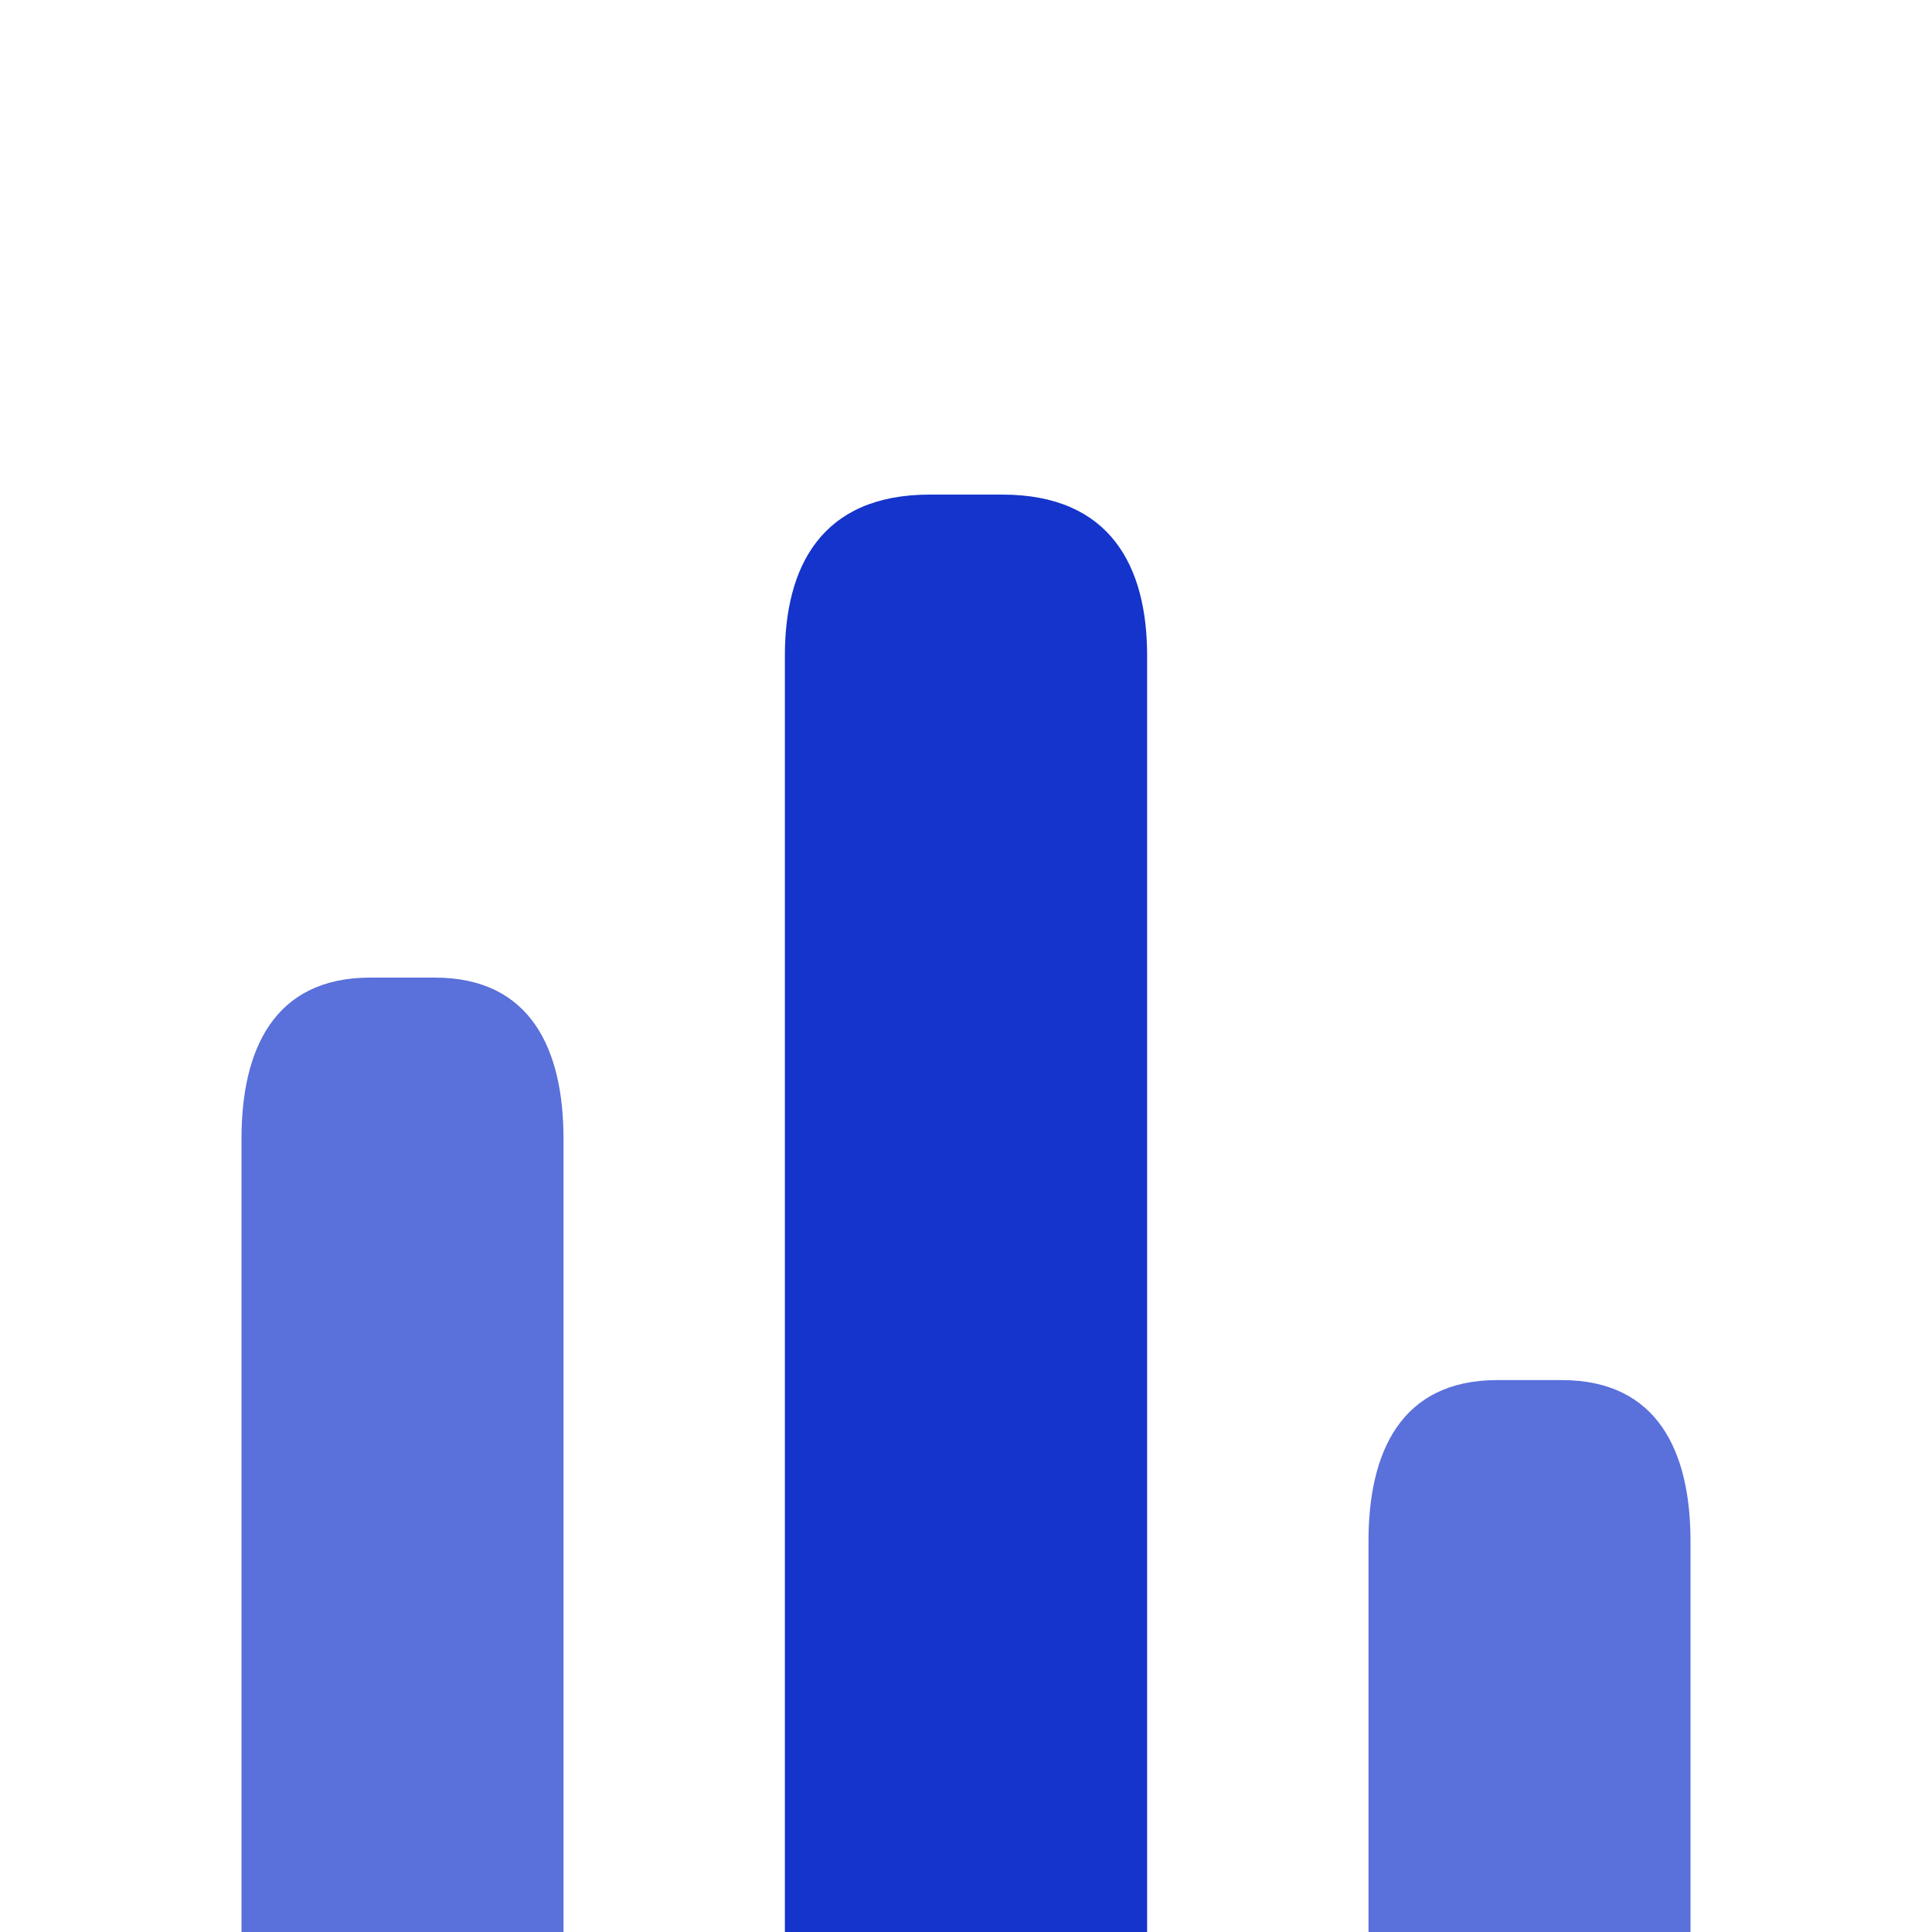
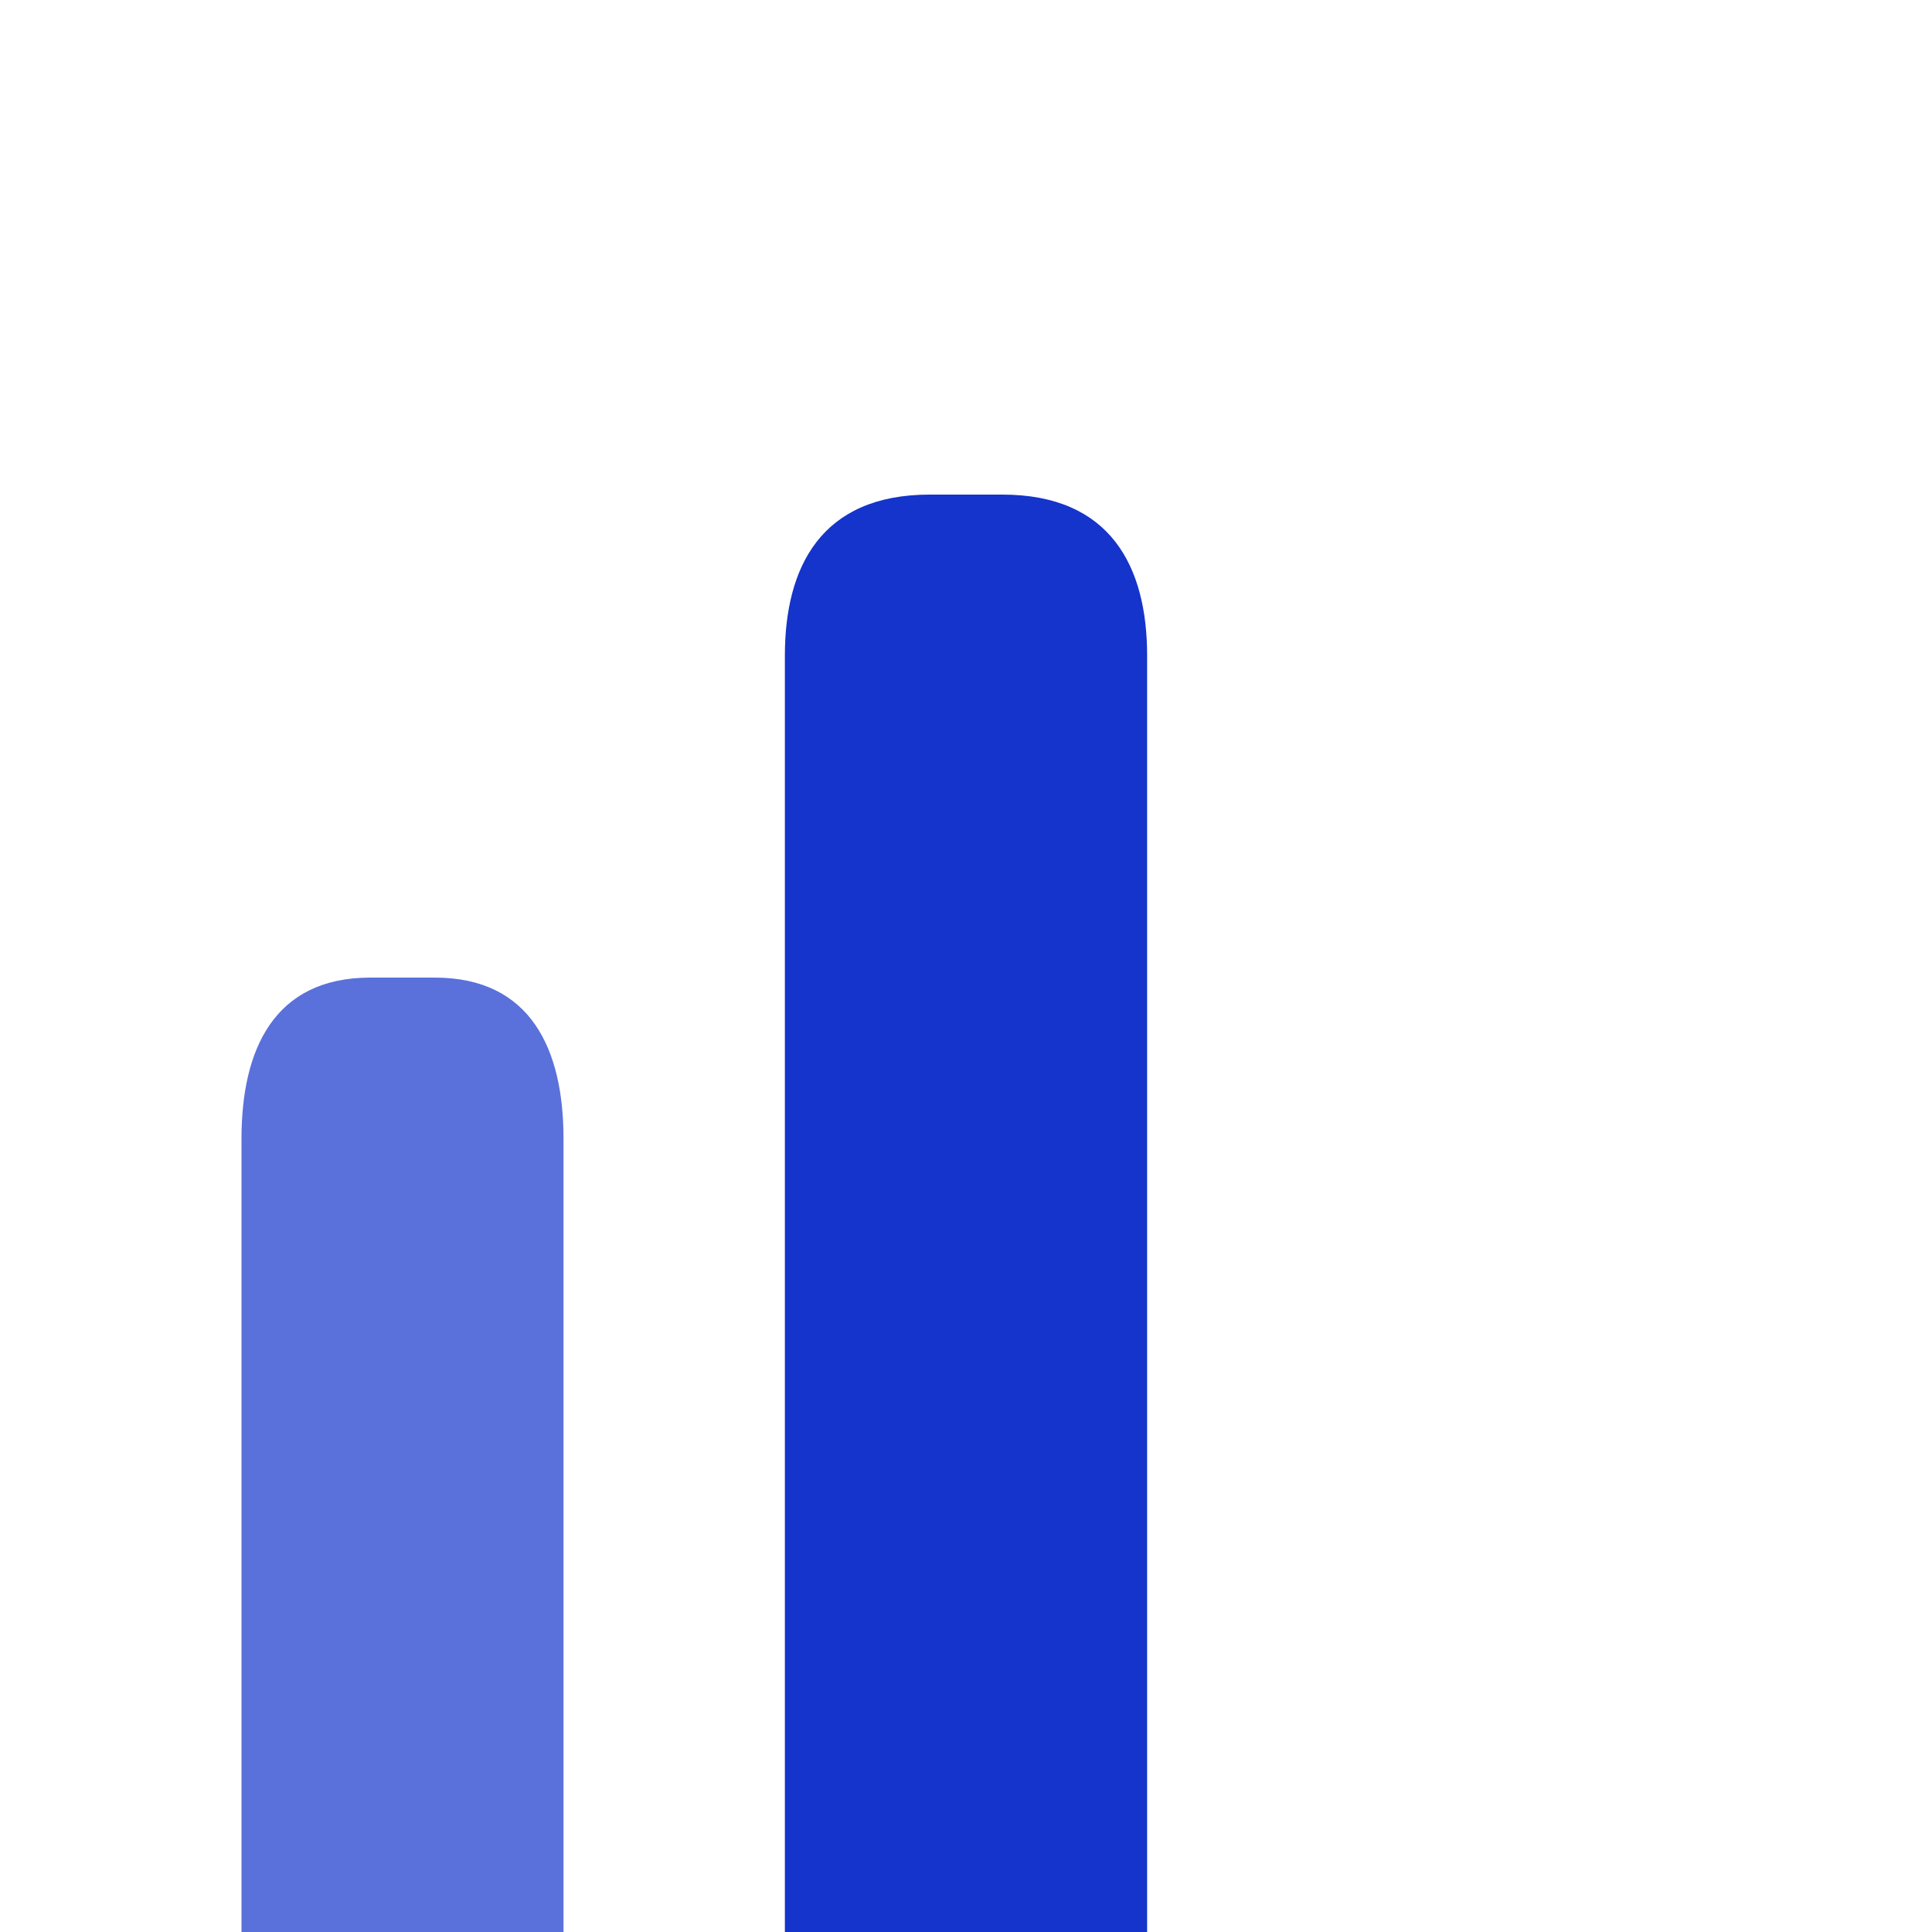
<svg xmlns="http://www.w3.org/2000/svg" width="48" height="48" viewBox="0 0 48 48" fill="none">
  <g filter="url(#filter0_i_22036_70846)">
    <path d="M44 44H4C3.18 44 2.5 43.32 2.5 42.5C2.5 41.68 3.18 41 4 41H44C44.82 41 45.5 41.68 45.5 42.5C45.5 43.32 44.82 44 44 44Z" fill="#1434CB" />
    <path d="M19.5 8V44H28.5V8C28.5 5.8 27.6 4 24.9 4H23.1C20.4 4 19.5 5.8 19.5 8Z" fill="#1434CB" />
    <path opacity="0.7" d="M6 20V44H14V20C14 17.8 13.2 16 10.8 16H9.2C6.8 16 6 17.8 6 20Z" fill="#1434CB" />
-     <path opacity="0.7" d="M34 30V44H42V30C42 27.8 41.2 26 38.8 26H37.2C34.8 26 34 27.8 34 30Z" fill="#1434CB" />
  </g>
  <defs>
    <filter id="filter0_i_22036_70846" x="0" y="0" width="48" height="56.288" filterUnits="userSpaceOnUse" color-interpolation-filters="sRGB">
      <feFlood flood-opacity="0" result="BackgroundImageFix" />
      <feBlend mode="normal" in="SourceGraphic" in2="BackgroundImageFix" result="shape" />
      <feColorMatrix in="SourceAlpha" type="matrix" values="0 0 0 0 0 0 0 0 0 0 0 0 0 0 0 0 0 0 127 0" result="hardAlpha" />
      <feOffset dy="8.288" />
      <feGaussianBlur stdDeviation="4.144" />
      <feComposite in2="hardAlpha" operator="arithmetic" k2="-1" k3="1" />
      <feColorMatrix type="matrix" values="0 0 0 0 1 0 0 0 0 1 0 0 0 0 1 0 0 0 0.45 0" />
      <feBlend mode="normal" in2="shape" result="effect1_innerShadow_22036_70846" />
    </filter>
  </defs>
</svg>